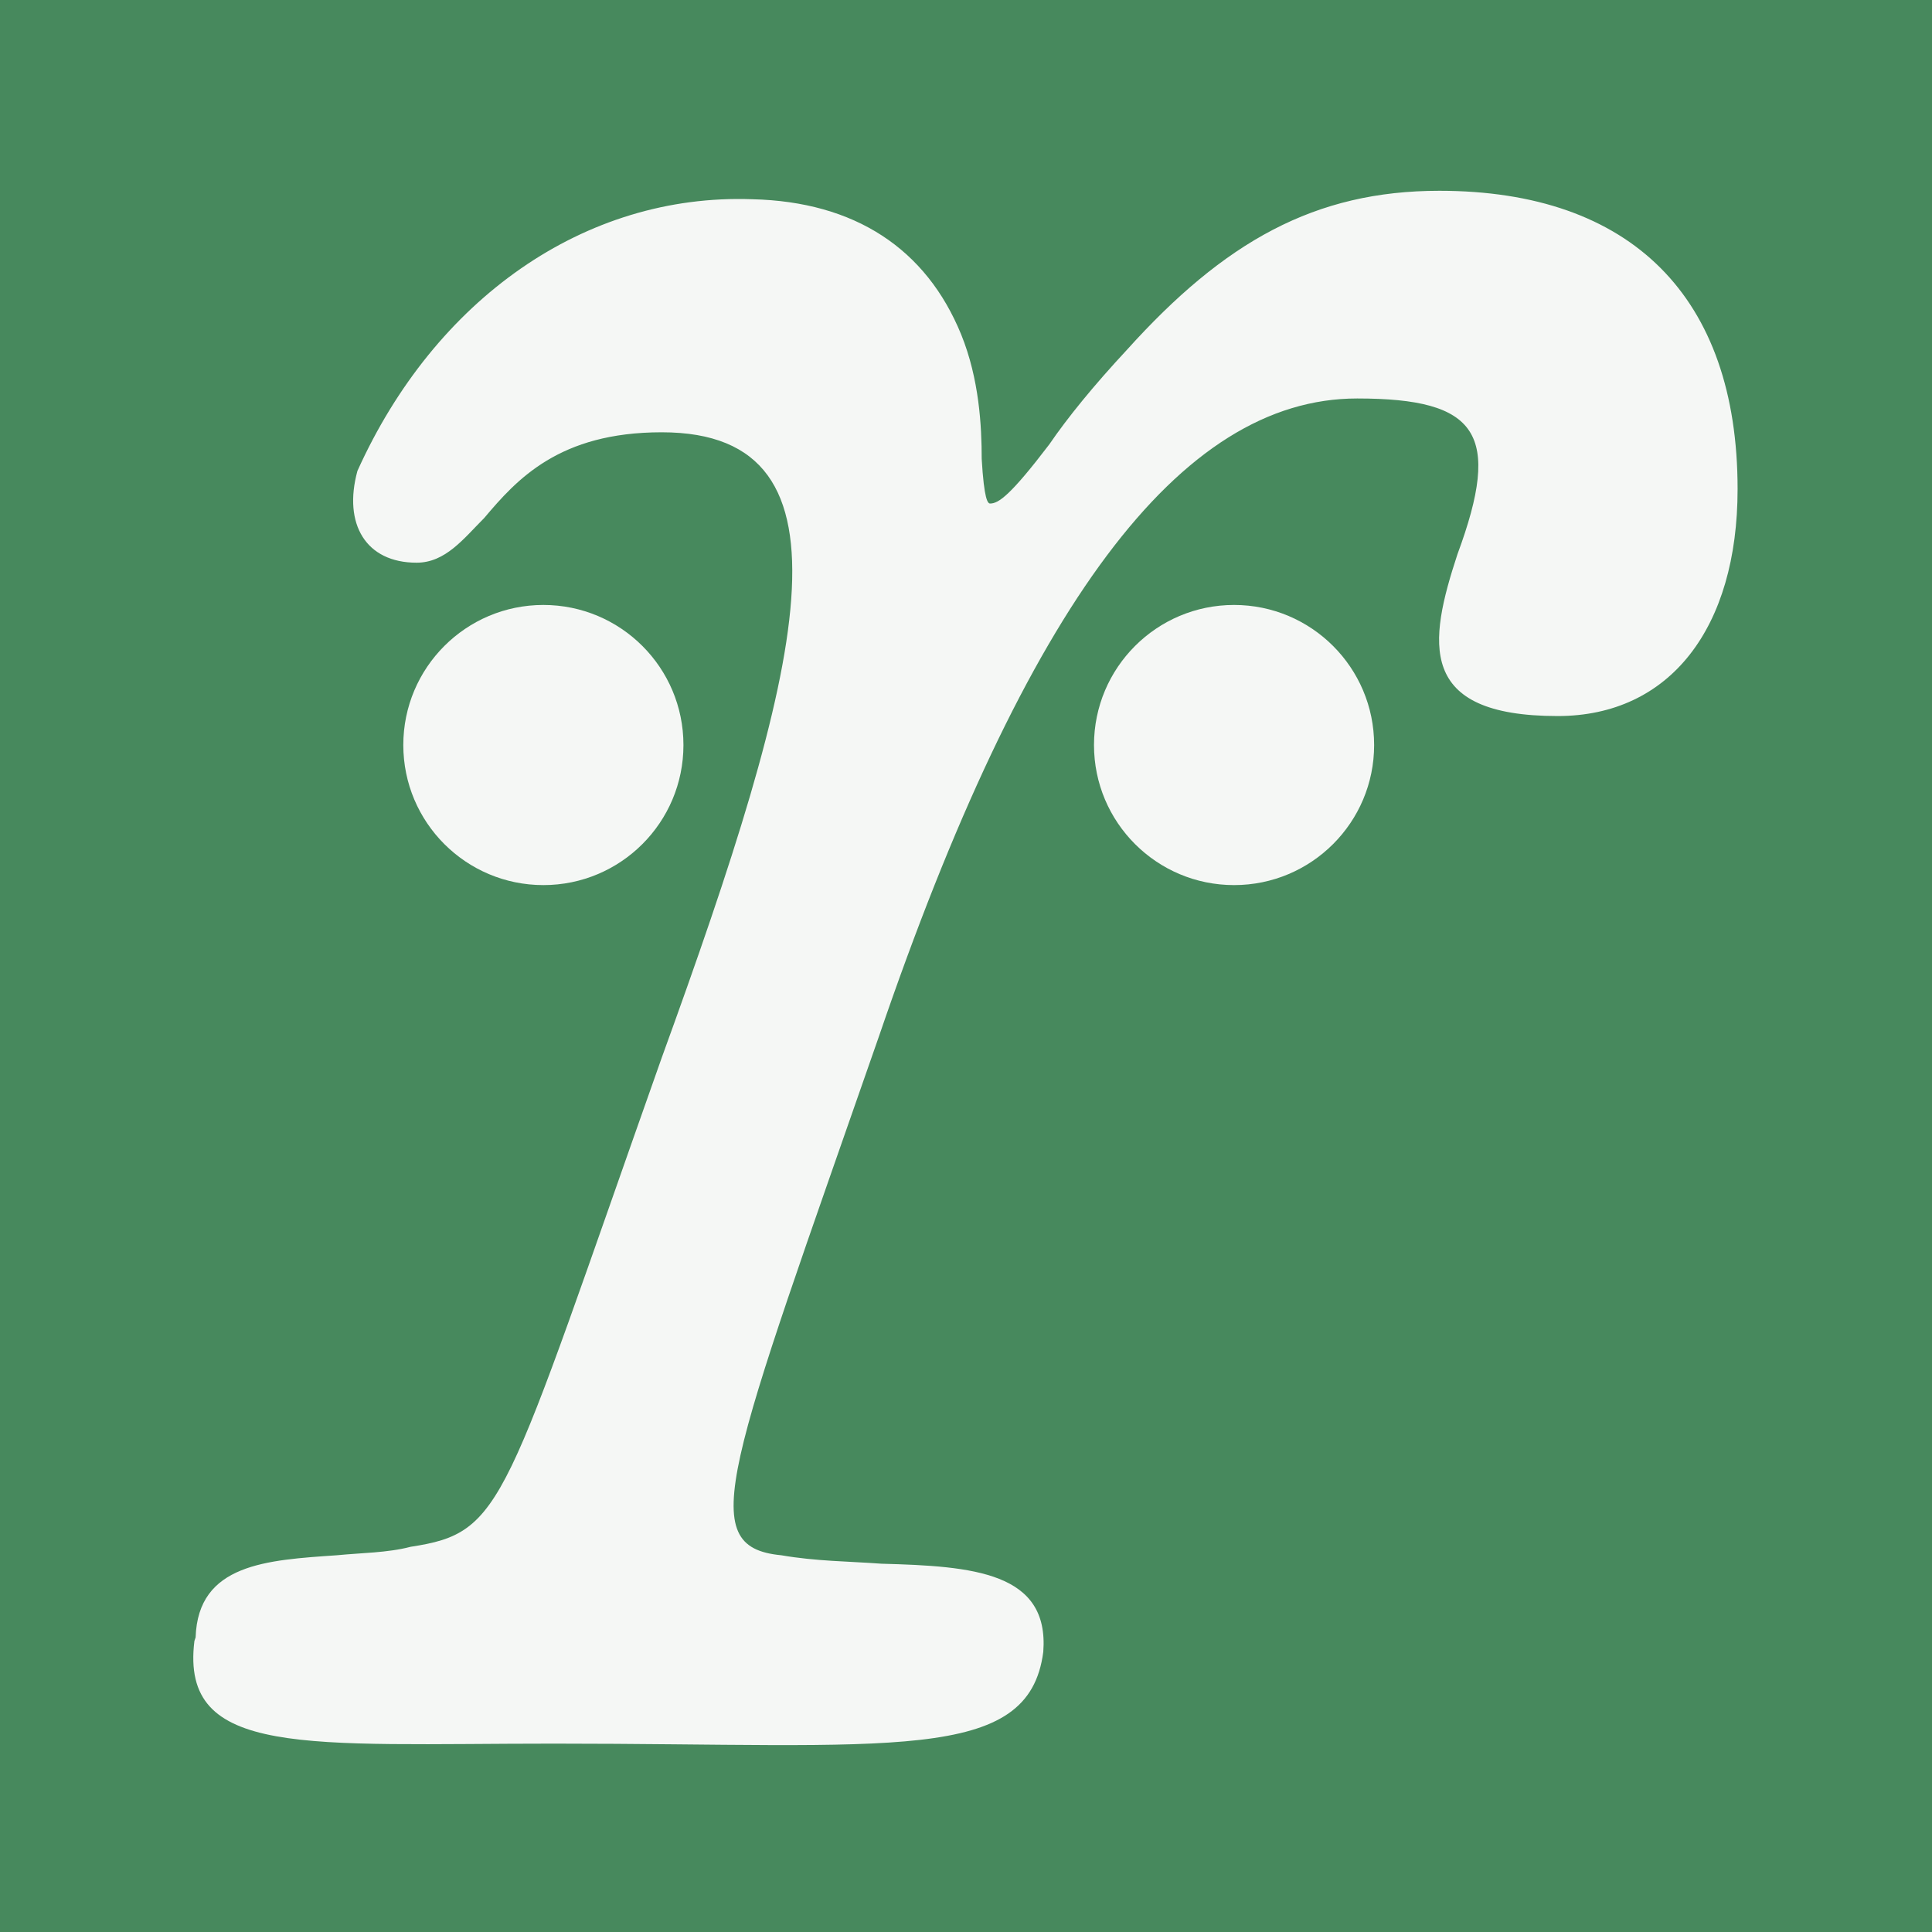
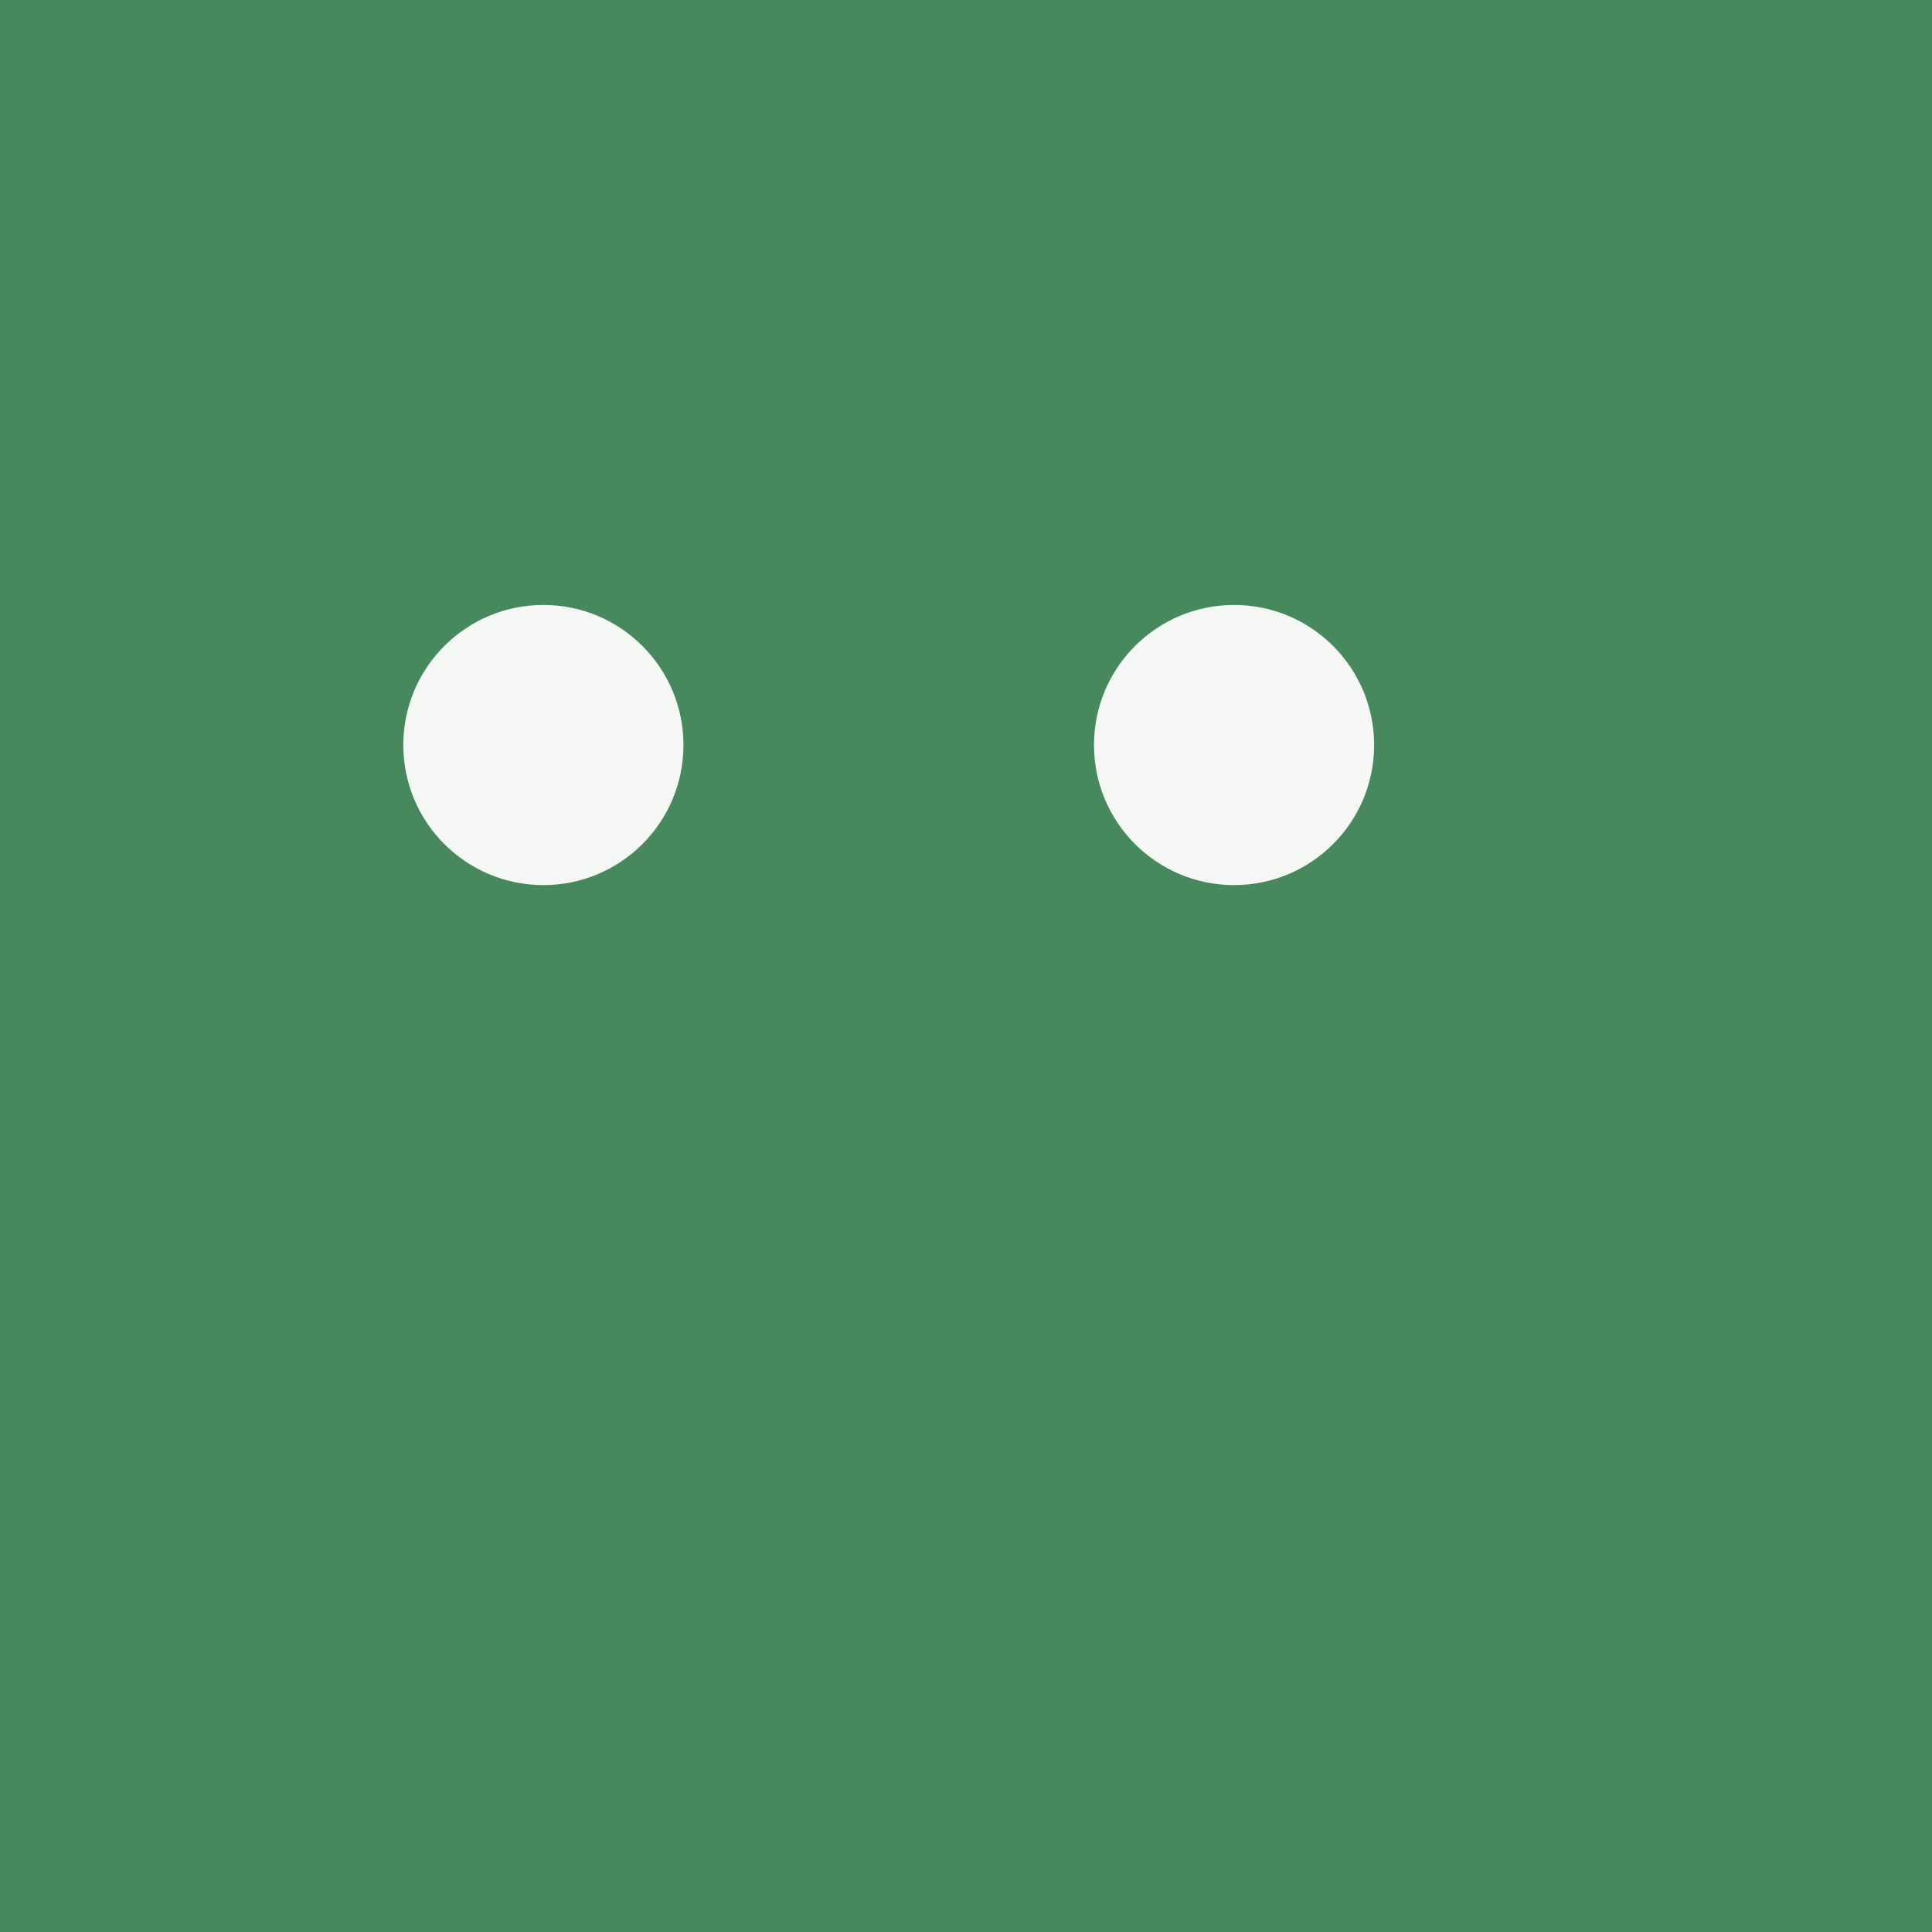
<svg xmlns="http://www.w3.org/2000/svg" id="Layer_2" data-name="Layer 2" viewBox="0 0 16 16">
  <defs>
    <style>
      .cls-1 {
        fill: #f5f7f5;
      }

      .cls-2 {
        fill: #47895d;
      }
    </style>
  </defs>
  <g id="Layer_2-2" data-name="Layer 2">
    <rect class="cls-2" width="16" height="16" />
    <g>
-       <path class="cls-1" d="m1.62,13.56c.02-.61.59-.64,1.17-.68.2-.02.42-.02.61-.07.78-.12.76-.32,2.08-4.05,1.17-3.22,1.69-5.18,0-5.18-.85,0-1.2.39-1.47.71-.17.17-.32.37-.56.37-.42,0-.61-.32-.49-.76.64-1.42,1.88-2.3,3.27-2.25.85.02,1.44.41,1.73,1.12.15.37.17.76.17,1.03.02.34.05.37.07.37.07,0,.17-.07.49-.49.15-.22.37-.49.64-.78.81-.9,1.56-1.32,2.59-1.32,1.59,0,2.47.88,2.47,2.47,0,1.15-.56,1.88-1.49,1.88-1.17,0-1.07-.61-.83-1.34.37-1,.17-1.29-.83-1.29-1.47,0-2.74,1.71-3.96,5.28-1.25,3.59-1.54,4.23-.81,4.3.29.05.56.05.83.07.76.02,1.39.07,1.34.73-.12.93-1.25.76-4.05.76-2.05,0-3.1.12-2.98-.85Z" />
      <circle class="cls-1" cx="4.5" cy="6.17" r="1.16" />
      <circle class="cls-1" cx="10.22" cy="6.17" r="1.16" />
    </g>
  </g>
</svg>